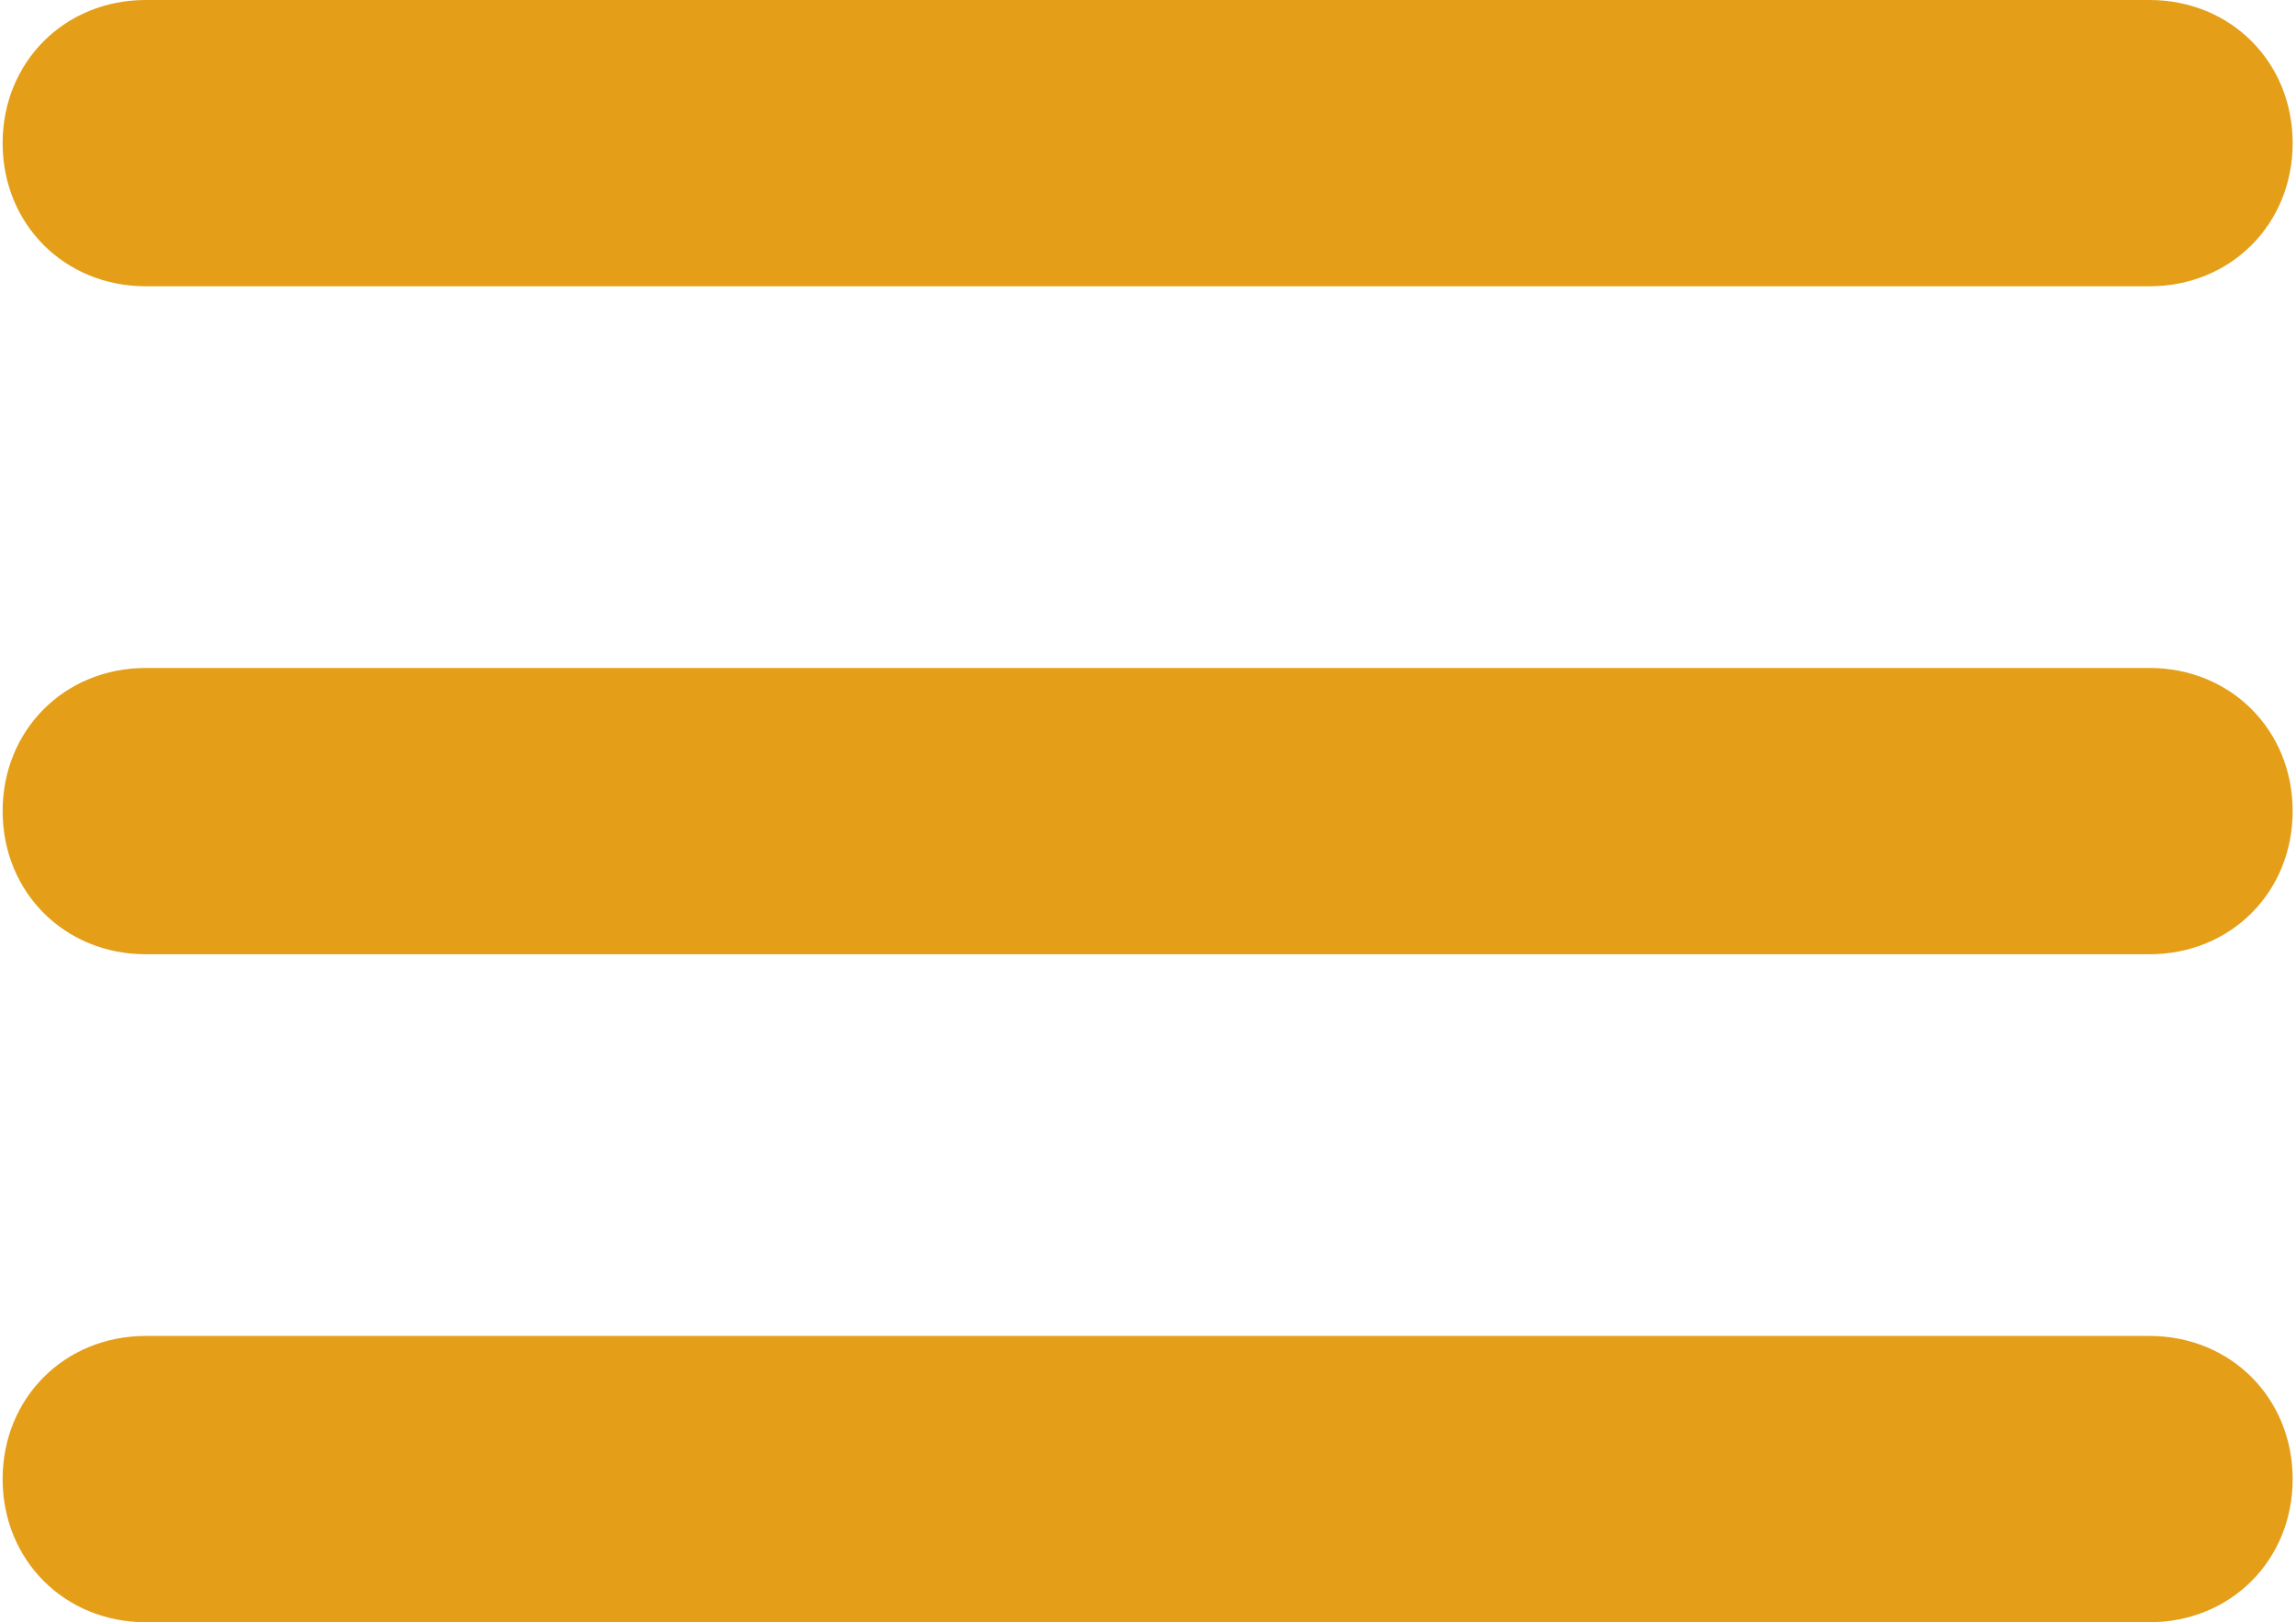
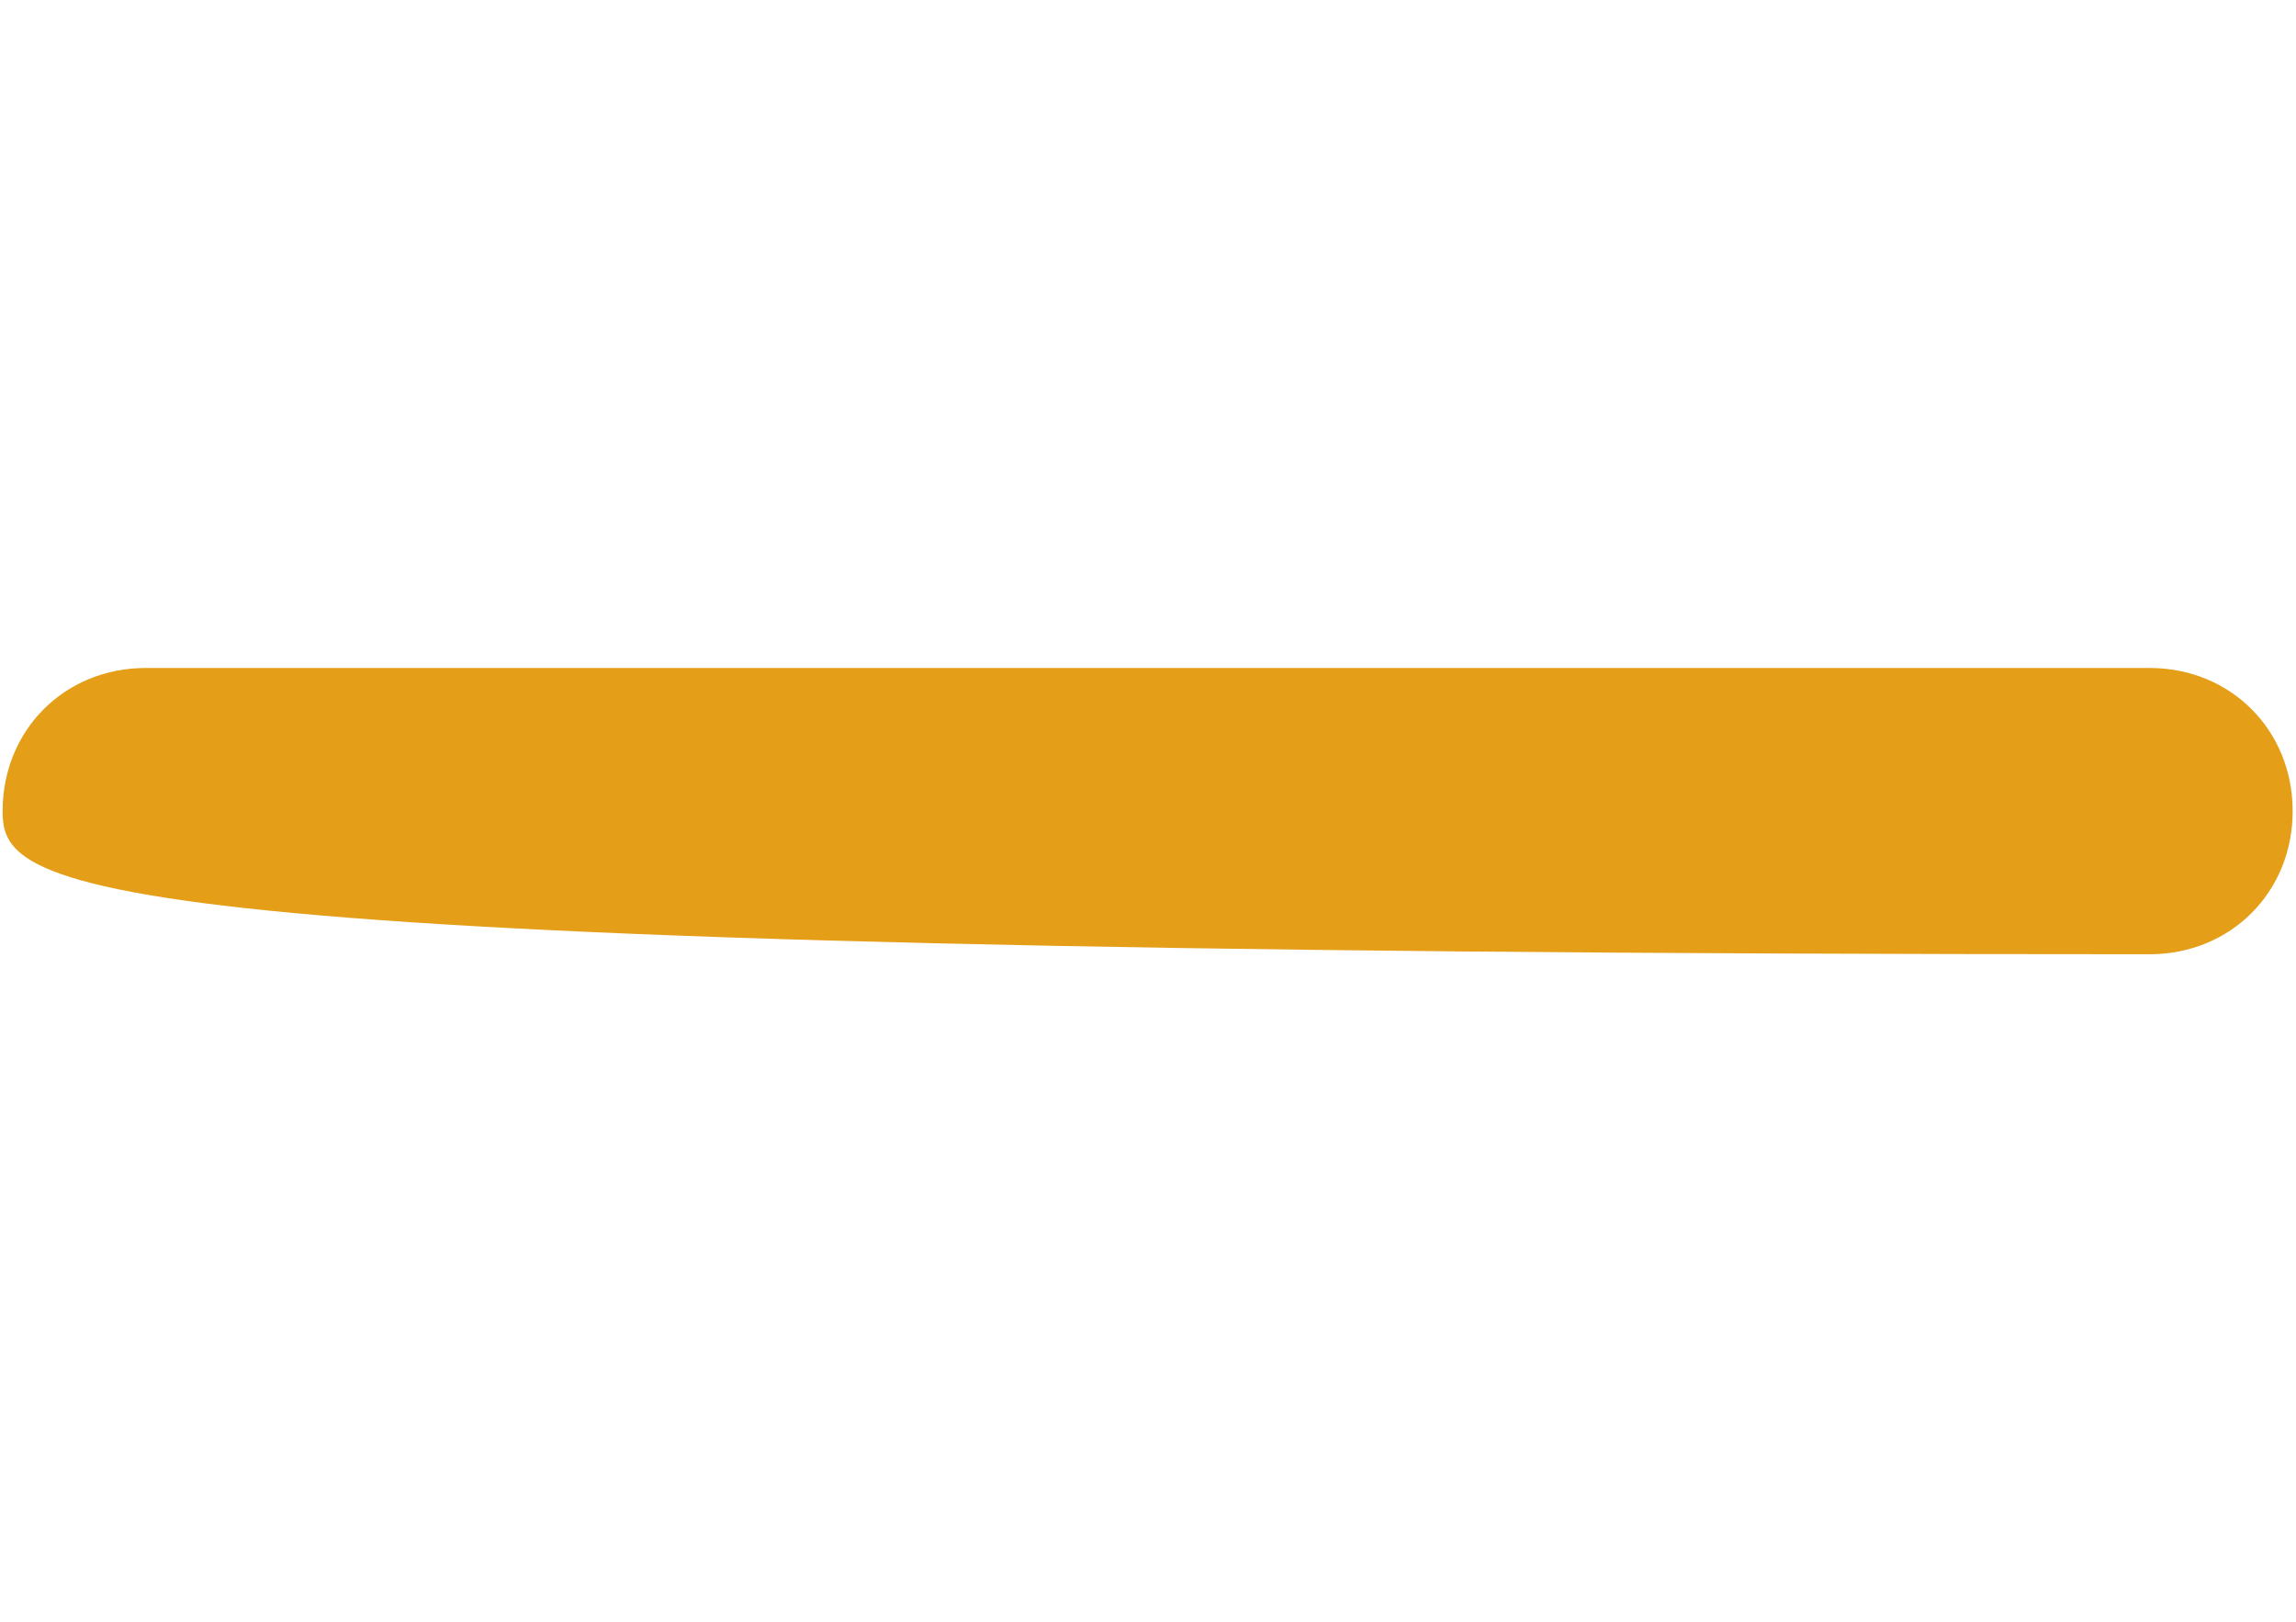
<svg xmlns="http://www.w3.org/2000/svg" width="385" height="272" viewBox="0 0 385 272" fill="none">
-   <path d="M360.44 48H24.44C10.84 48 0.44 37.6 0.44 24C0.44 10.4 10.84 0 24.44 0H360.44C374.04 0 384.44 10.4 384.44 24C384.44 37.6 374.04 48 360.44 48Z" fill="#E49E18" />
-   <path d="M360.44 160H24.44C10.84 160 0.44 149.6 0.44 136C0.44 122.4 10.84 112 24.44 112H360.44C374.04 112 384.44 122.4 384.44 136C384.44 149.6 374.04 160 360.44 160Z" fill="#E49E18" />
-   <path d="M360.44 272H24.44C10.84 272 0.44 261.6 0.44 248C0.44 234.4 10.84 224 24.44 224H360.44C374.04 224 384.44 234.4 384.44 248C384.44 261.6 374.04 272 360.44 272Z" fill="#E49E18" />
+   <path d="M360.44 160C10.84 160 0.44 149.6 0.44 136C0.44 122.4 10.84 112 24.44 112H360.44C374.04 112 384.44 122.4 384.44 136C384.44 149.6 374.04 160 360.44 160Z" fill="#E49E18" />
</svg>